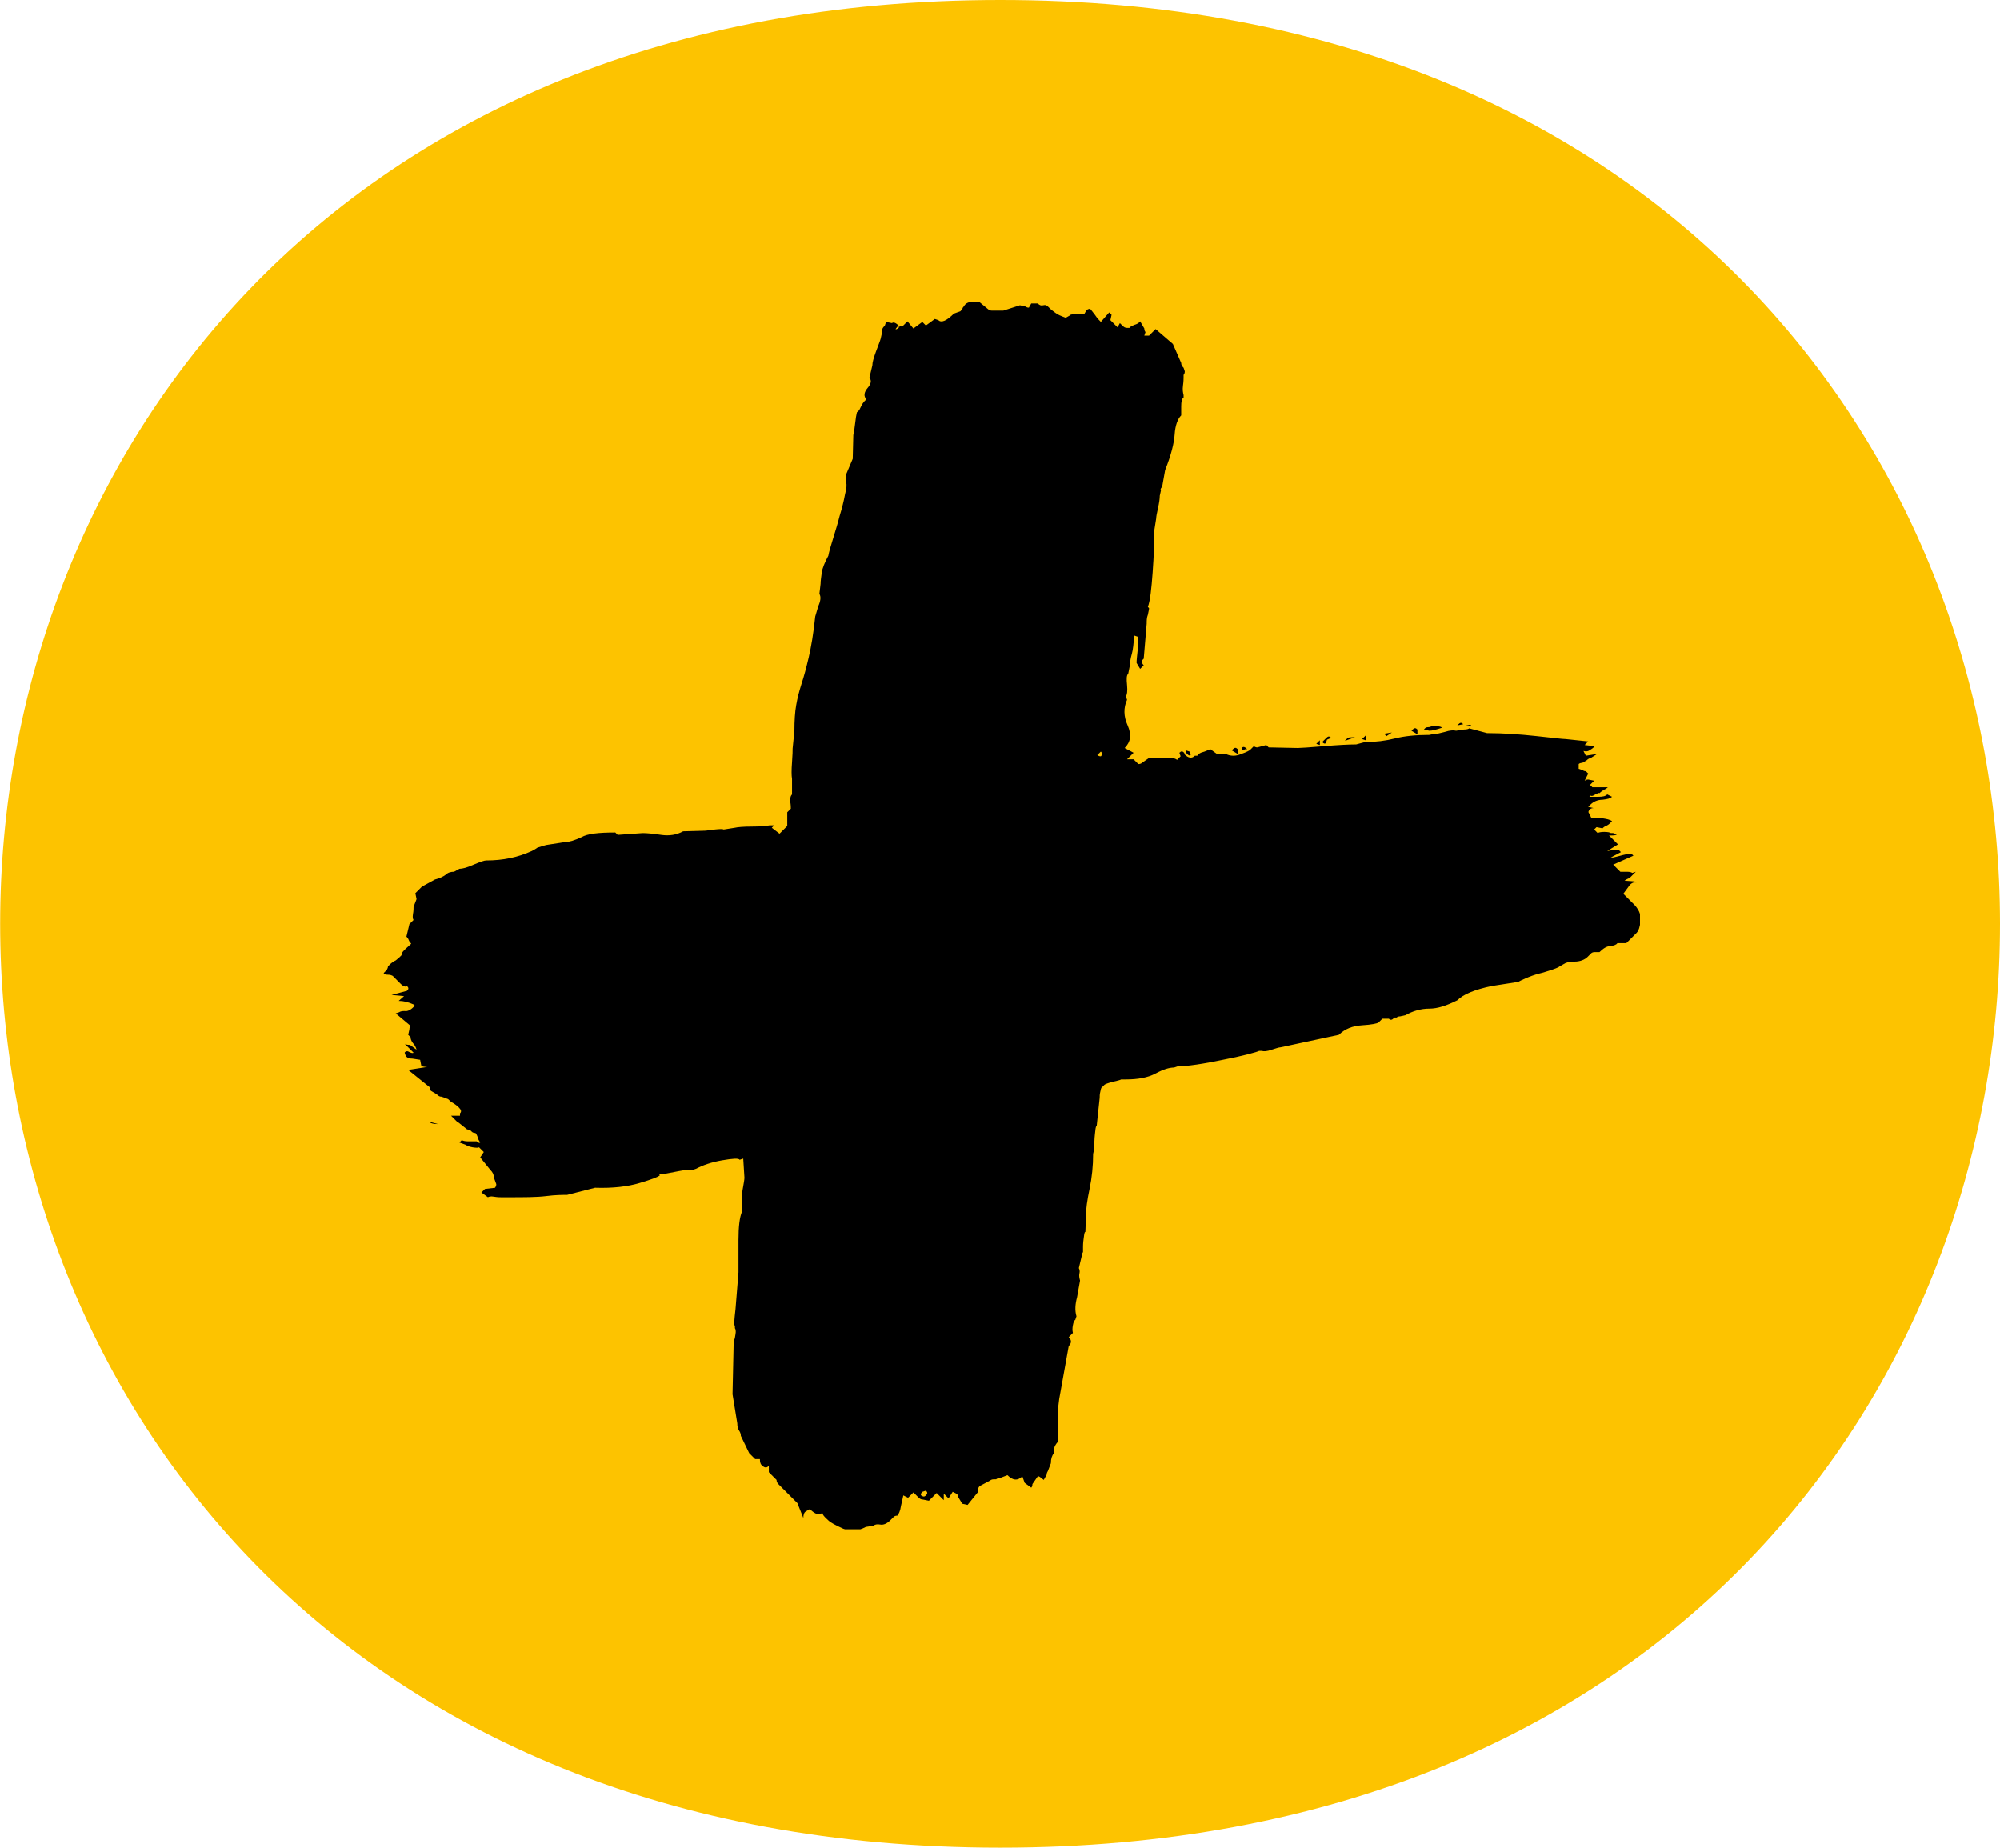
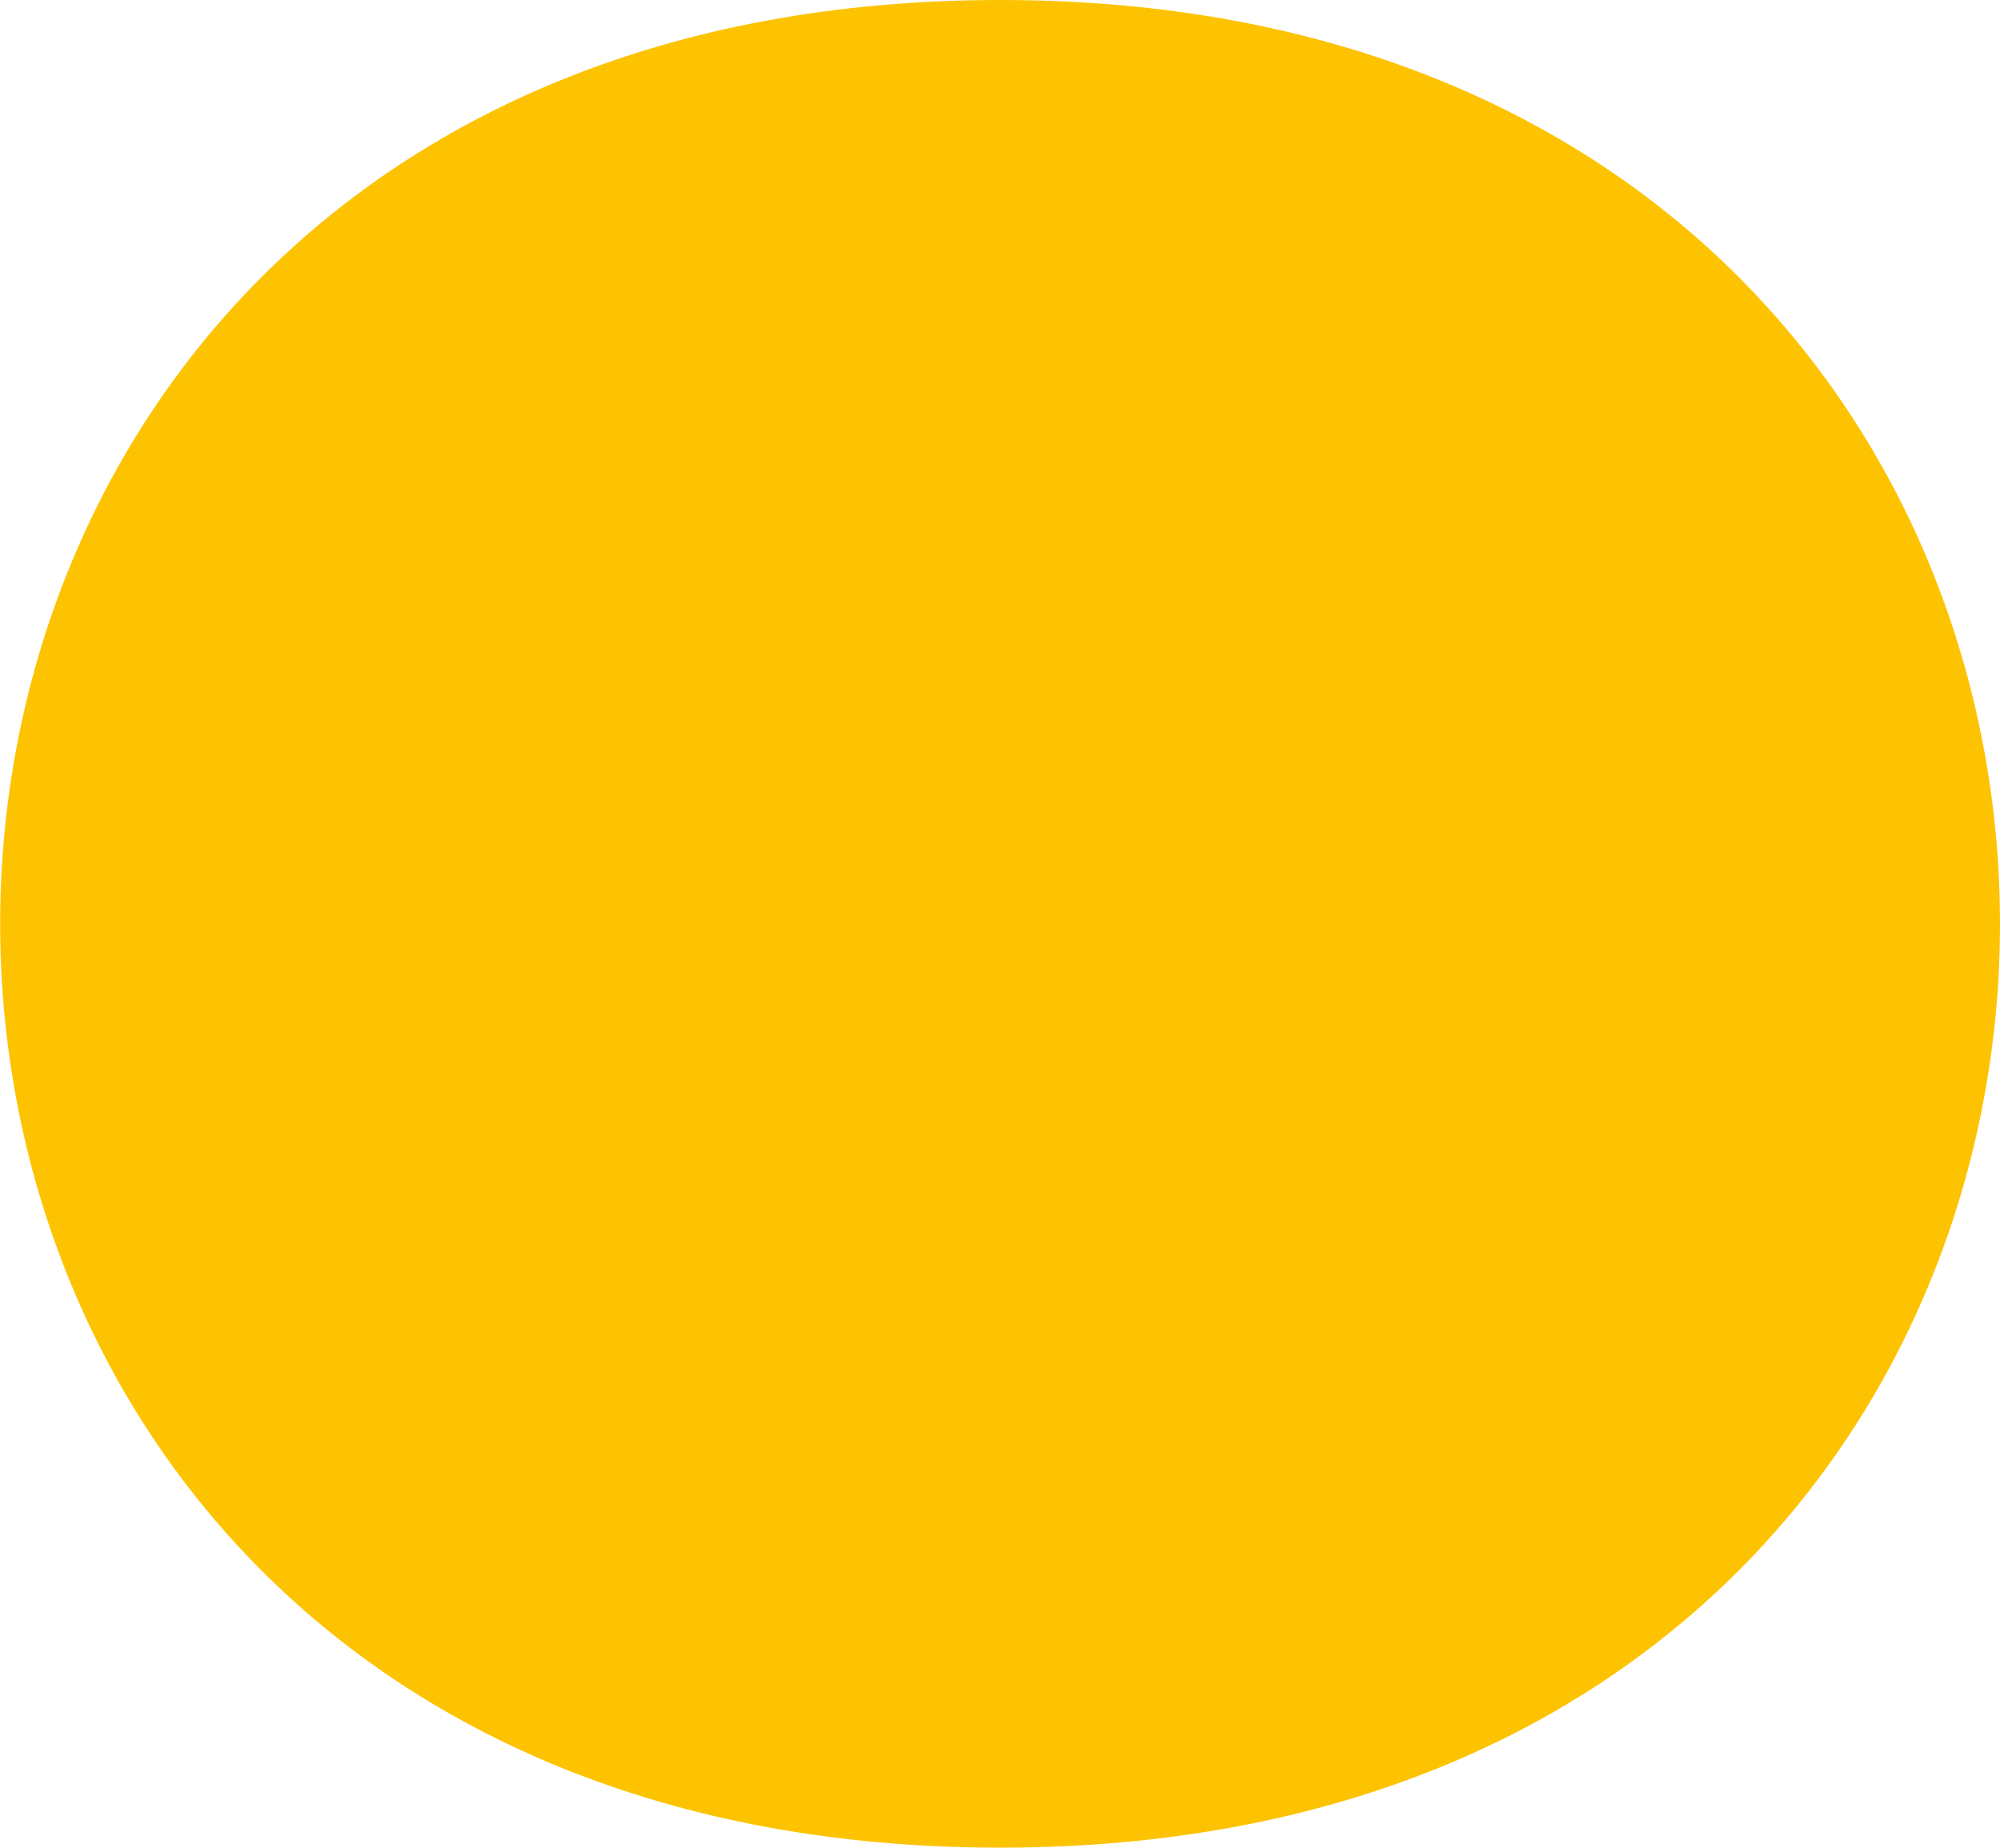
<svg xmlns="http://www.w3.org/2000/svg" xmlns:xlink="http://www.w3.org/1999/xlink" version="1.1" id="Ebene_1" x="0px" y="0px" viewBox="0 0 33.61 31.05" style="enable-background:new 0 0 33.61 31.05;" xml:space="preserve">
  <style type="text/css">
	.st0{clip-path:url(#SVGID_00000041995211739301382260000015163771714559613087_);fill:#FDC300;}
	.st1{clip-path:url(#SVGID_00000003786128920111313460000010592190898447163781_);}
</style>
  <g>
    <defs>
      <rect id="SVGID_1_" y="0" width="33.61" height="31.05" />
    </defs>
    <clipPath id="SVGID_00000054251706070910621270000007417303554354556832_">
      <use xlink:href="#SVGID_1_" style="overflow:visible;" />
    </clipPath>
    <path style="clip-path:url(#SVGID_00000054251706070910621270000007417303554354556832_);fill:#FDC300;" d="M16.81,31.05   C-5.6,31.05-5.6,0,16.81,0C39.21,0,39.21,31.05,16.81,31.05" />
  </g>
  <g>
    <defs>
      <rect id="SVGID_00000160908557603450885880000011047975985611211448_" x="6.45" y="5.07" width="21.11" height="20.63" />
    </defs>
    <clipPath id="SVGID_00000135670935575544234060000010567943949726027424_">
      <use xlink:href="#SVGID_00000160908557603450885880000011047975985611211448_" style="overflow:visible;" />
    </clipPath>
-     <path style="clip-path:url(#SVGID_00000135670935575544234060000010567943949726027424_);" d="M24.71,12.18l-0.08,0l0.1,0.02   L24.71,12.18z M7.21,18.85c0.03,0.03,0.08,0.04,0.15,0.04L7.21,18.85z M24.59,12.17c-0.03-0.03-0.05-0.03-0.08,0l-0.02,0.02   L24.59,12.17z M15.08,5.49l0.04,0c-0.04,0.04-0.06,0.05-0.07,0.04L15.08,5.49z M22.95,12.36l-0.06,0.06l0.06,0.02L22.95,12.36z    M22.18,12.44l-0.06,0.06l0.06,0.02L22.18,12.44z M20.96,12.59c-0.04-0.04-0.07-0.05-0.09-0.02l0,0.04l0.06-0.02L20.96,12.59z    M23.39,12.31l-0.13,0.02l0.04,0.04L23.39,12.31z M18.5,12.63c0.03,0.03,0.03,0.05,0,0.08c-0.03,0-0.04-0.01-0.06-0.02L18.5,12.63z    M22.77,12.39c-0.08,0-0.12,0-0.13,0.02l-0.04,0.04L22.77,12.39z M19.99,12.63l-0.06-0.02c-0.01,0.01-0.01,0.03,0.02,0.06   c0.03,0.03,0.04,0.03,0.06,0.02L19.99,12.63z M23.82,12.26c-0.03-0.03-0.05-0.03-0.08,0l-0.02,0.02l0.1,0.06L23.82,12.26z    M20.8,12.59c-0.03-0.03-0.05-0.03-0.08,0l-0.02,0.02l0.1,0.06L20.8,12.59z M22.37,12.4c-0.03-0.03-0.05-0.03-0.08,0l-0.07,0.07   c0.03,0.03,0.04,0.03,0.06,0.02l0.02-0.06L22.37,12.4z M15.56,25.05c0.03,0.03,0.03,0.05,0,0.08c-0.03,0.03-0.05,0.02-0.08,0   c-0.01-0.01-0.01-0.03,0.02-0.06L15.56,25.05z M24.14,12.2l-0.08,0c-0.01,0.01-0.03,0.02-0.06,0.02c-0.03,0-0.05,0.01-0.07,0.04   l0.09,0.02c0.05,0,0.12-0.02,0.21-0.05C24.22,12.21,24.19,12.21,24.14,12.2 M19.9,12.65c-0.03-0.03-0.05-0.03-0.08,0l0.02,0.06   l-0.06,0.06c-0.03-0.03-0.1-0.04-0.22-0.03c-0.12,0.01-0.2,0-0.24-0.01l-0.13,0.09c-0.01,0.01-0.03,0.02-0.06,0.02l-0.08-0.08   l-0.11,0l0.11-0.11l-0.15-0.08c0.1-0.1,0.12-0.22,0.05-0.38c-0.07-0.15-0.07-0.3-0.01-0.43l-0.02-0.06   c0.02-0.02,0.03-0.09,0.02-0.19c-0.01-0.1-0.01-0.16,0.02-0.19l0.03-0.15c0-0.05,0.01-0.11,0.03-0.18   c0.02-0.07,0.03-0.17,0.04-0.31l0.06,0.02c0.01,0.04,0.01,0.11,0,0.21c-0.01,0.1-0.02,0.18-0.02,0.23l0.06,0.1l0.06-0.06   c-0.04-0.04-0.04-0.08,0-0.11l0.05-0.59c0-0.05,0-0.1,0.02-0.15c0.01-0.05,0.02-0.09,0.02-0.11l-0.02-0.02   c0.04-0.11,0.06-0.31,0.08-0.58c0.02-0.28,0.03-0.52,0.03-0.72l0.03-0.19c0-0.03,0.01-0.08,0.03-0.17   c0.02-0.09,0.03-0.16,0.03-0.21l0.02-0.09c-0.01-0.01-0.01-0.03,0.02-0.06l0.05-0.28c0.1-0.25,0.15-0.45,0.16-0.6   c0.01-0.15,0.05-0.26,0.11-0.32l0-0.15c0-0.08,0.01-0.13,0.04-0.15l0-0.04c-0.01-0.04-0.02-0.09-0.01-0.16   c0.01-0.07,0.01-0.12,0.01-0.14l0-0.04c0.01-0.01,0.02-0.03,0.02-0.06l-0.02-0.06c-0.03-0.03-0.04-0.05-0.04-0.08l-0.14-0.32   l-0.29-0.25l-0.11,0.11l-0.08,0l0.02-0.06c-0.01-0.01-0.02-0.03-0.02-0.06L19.16,5.4c-0.02,0.03-0.06,0.05-0.1,0.06   c-0.04,0.02-0.07,0.03-0.08,0.05l-0.04,0c-0.03,0-0.05-0.01-0.08-0.04l-0.04-0.04l-0.04,0.07l-0.12-0.12l0.02-0.09l-0.04-0.04   L18.5,5.41c-0.03-0.03-0.06-0.06-0.1-0.12c-0.04-0.05-0.06-0.08-0.08-0.1c-0.03,0-0.04,0.01-0.06,0.02l-0.04,0.07l-0.11,0   c-0.08,0-0.12,0-0.13,0.02l-0.07,0.04c-0.08-0.03-0.13-0.05-0.17-0.08c-0.04-0.03-0.07-0.05-0.1-0.08l-0.02-0.02   c-0.03-0.03-0.05-0.04-0.09-0.03c-0.03,0.01-0.06,0-0.09-0.03l-0.11,0l-0.04,0.07c-0.03,0-0.04-0.01-0.06-0.02l-0.09-0.02   l-0.28,0.09l-0.19,0c-0.03,0-0.04-0.01-0.06-0.02l-0.17-0.14c-0.01-0.01-0.03-0.01-0.06,0.02l-0.08,0c-0.03,0-0.04,0.01-0.06,0.02   c-0.03,0.02-0.04,0.05-0.06,0.07c-0.01,0.03-0.02,0.04-0.04,0.06l-0.11,0.04c-0.12,0.12-0.21,0.16-0.26,0.11l-0.06-0.02l-0.15,0.11   l-0.06-0.06l-0.15,0.11L15.25,5.4l-0.09,0.09L15.1,5.47c-0.05-0.05-0.09-0.06-0.11-0.04l-0.1-0.02l-0.02,0.06   c-0.04,0.04-0.06,0.08-0.05,0.13L14.8,5.69c-0.01,0.04-0.04,0.11-0.08,0.22c-0.04,0.11-0.06,0.18-0.06,0.23l-0.05,0.21   c0.04,0.04,0.03,0.1-0.03,0.17c-0.06,0.07-0.07,0.14-0.02,0.19l-0.04,0.04c-0.01,0.01-0.03,0.04-0.05,0.08   c-0.02,0.04-0.03,0.07-0.05,0.08l-0.02,0.02c-0.01,0.04-0.02,0.1-0.03,0.19c-0.01,0.09-0.02,0.15-0.03,0.19l-0.01,0.4l-0.11,0.26   l0,0.15c0.01,0.01,0.01,0.08-0.02,0.19c-0.02,0.11-0.05,0.23-0.09,0.36C14.08,8.79,14.04,8.92,14,9.05   c-0.04,0.13-0.07,0.23-0.08,0.29c-0.06,0.11-0.1,0.21-0.11,0.28c-0.01,0.08-0.02,0.14-0.02,0.19l-0.02,0.17   c0.03,0.05,0.02,0.12-0.02,0.21l-0.05,0.17c-0.03,0.29-0.07,0.52-0.11,0.69c-0.04,0.17-0.08,0.32-0.12,0.44   c-0.04,0.13-0.07,0.24-0.09,0.36c-0.02,0.11-0.03,0.26-0.03,0.43l-0.03,0.3c0,0.03,0,0.1-0.01,0.23c-0.01,0.13-0.01,0.22,0,0.28   l0,0.26c-0.03,0.03-0.03,0.07-0.03,0.12c0.01,0.06,0.01,0.1,0.01,0.12l-0.06,0.06l0,0.23l-0.13,0.13l-0.13-0.1l0.04-0.04l-0.08,0   c-0.04,0.01-0.14,0.02-0.29,0.02s-0.25,0.01-0.29,0.02l-0.19,0.03c-0.01-0.01-0.06-0.01-0.15,0c-0.09,0.01-0.14,0.02-0.17,0.02   l-0.36,0.01c-0.11,0.06-0.23,0.08-0.37,0.06c-0.13-0.02-0.24-0.03-0.31-0.03l-0.42,0.03l-0.04-0.04c-0.28,0-0.47,0.02-0.57,0.08   c-0.11,0.05-0.2,0.08-0.27,0.08l-0.32,0.05c-0.04,0.01-0.07,0.02-0.1,0.03c-0.03,0.01-0.05,0.01-0.07,0.03l-0.07,0.04   c-0.24,0.11-0.49,0.16-0.77,0.16c-0.03,0-0.09,0.02-0.21,0.07c-0.11,0.05-0.19,0.07-0.24,0.07l-0.09,0.05   c-0.05,0-0.1,0.01-0.14,0.05c-0.04,0.03-0.1,0.06-0.18,0.08L7.09,14.9l-0.11,0.11L7,15.11l-0.05,0.13c0,0.03,0,0.07-0.01,0.12   c-0.01,0.06,0,0.09,0.01,0.1l-0.07,0.07l-0.05,0.21c0.01,0.01,0.03,0.03,0.04,0.06c0.01,0.03,0.03,0.04,0.04,0.06L6.8,15.96   c-0.04,0.04-0.06,0.07-0.05,0.09l-0.04,0.04c-0.03,0.02-0.05,0.05-0.08,0.06c-0.03,0.02-0.05,0.03-0.07,0.05l-0.04,0.04   c0,0.02-0.01,0.04-0.02,0.06l-0.06,0.06c0.01,0.01,0.04,0.02,0.08,0.02c0.04,0,0.06,0.01,0.08,0.02l0.13,0.13   c0.05,0.05,0.09,0.06,0.11,0.04c0.03,0.03,0.03,0.05,0,0.08l-0.26,0.07l0.21,0.02L6.7,16.82c0.08,0,0.16,0.02,0.25,0.06l0.02,0.02   C6.91,16.97,6.85,17,6.8,16.99c-0.05,0-0.08,0.01-0.09,0.02l-0.06,0.02l0.25,0.21c-0.01,0.01-0.02,0.03-0.02,0.06l-0.02,0.09   l0.04,0.04c0,0.03,0.01,0.06,0.04,0.1C6.97,17.56,6.99,17.6,7,17.64l-0.11-0.08c-0.05,0-0.08-0.01-0.09-0.02l0.15,0.15   c-0.01,0.01-0.03,0.01-0.07-0.01c-0.03-0.02-0.06-0.02-0.08,0.01l0.02,0.06c0.03,0.03,0.06,0.04,0.11,0.04l0.13,0.02l0.02,0.1   c0.01,0.01,0.04,0.02,0.1,0.02l-0.32,0.05l0.36,0.29c0,0.03,0.01,0.04,0.02,0.06l0.1,0.06c0.03,0.03,0.05,0.04,0.08,0.04l0.11,0.04   c0.03,0.03,0.05,0.05,0.09,0.07c0.03,0.02,0.06,0.04,0.09,0.07c0.04,0.04,0.05,0.07,0.02,0.1l0,0.04l-0.15,0l0.1,0.1   c0.01,0.01,0.03,0.02,0.06,0.02L7.7,18.86l0.15,0.12c0.02,0,0.04,0.01,0.06,0.02l0.02,0.02c0.01,0.01,0.03,0.02,0.06,0.02   c0.01,0.01,0.03,0.04,0.04,0.08c0.01,0.04,0.03,0.06,0.04,0.08c-0.01,0.01-0.03,0.01-0.06-0.02l-0.15,0c-0.05,0-0.08-0.01-0.1-0.02   l-0.04,0.04l0.11,0.04c0.01,0.01,0.05,0.03,0.11,0.04c0.06,0.01,0.1,0.01,0.11,0l0.08,0.08l-0.06,0.09l0.17,0.21   c0.04,0.04,0.06,0.08,0.06,0.13l0.04,0.11c0,0.03-0.01,0.04-0.02,0.06l-0.17,0.02l-0.06,0.06l0.11,0.08   c0.01-0.01,0.05-0.02,0.1-0.01c0.06,0.01,0.1,0.01,0.12,0.01l0.11,0c0.28,0,0.49,0,0.65-0.02c0.16-0.02,0.27-0.02,0.35-0.02   l0.47-0.12c0.3,0.01,0.55-0.02,0.75-0.08c0.2-0.06,0.31-0.1,0.34-0.13l-0.02-0.02l0.08,0c0.06-0.01,0.15-0.03,0.26-0.05   c0.11-0.02,0.19-0.03,0.23-0.02l0.06-0.02c0.11-0.06,0.26-0.11,0.43-0.14c0.18-0.03,0.28-0.04,0.3-0.01l0.06-0.02l0.02,0.32   c0,0.03-0.01,0.09-0.03,0.2c-0.02,0.11-0.02,0.18-0.01,0.22l0,0.15c-0.04,0.09-0.06,0.25-0.06,0.48c0,0.23,0,0.41,0,0.54   l-0.05,0.62c-0.02,0.18-0.03,0.27-0.01,0.28l0,0.04c0.01,0.01,0.02,0.05,0.01,0.1c-0.01,0.06-0.01,0.09-0.03,0.1l-0.02,0.91   l0.08,0.49c0,0.05,0.01,0.09,0.03,0.12c0.02,0.03,0.03,0.06,0.03,0.09l0.14,0.29l0.1,0.1l0.08,0c0,0.05,0.01,0.09,0.04,0.11   c0.04,0.04,0.08,0.04,0.11,0l0,0.11l0.13,0.13c0,0.03,0.01,0.04,0.02,0.06l0.33,0.33l0.1,0.25c0-0.05,0.01-0.09,0.04-0.11   l0.07-0.04c0.09,0.09,0.16,0.11,0.21,0.06c0,0.03,0.03,0.07,0.1,0.13c0.04,0.04,0.12,0.08,0.25,0.14c0.13,0.05,0.25,0.04,0.38-0.03   l0.13-0.02c0.02-0.02,0.06-0.03,0.11-0.02c0.05,0.01,0.11-0.01,0.17-0.07l0.06-0.06c0.01-0.01,0.03-0.02,0.06-0.02   c0.02-0.02,0.05-0.08,0.06-0.16c0.02-0.08,0.03-0.14,0.04-0.18l0.08,0.04l0.09-0.09l0.08,0.08c0.03,0.03,0.05,0.04,0.08,0.04   l0.1,0.02l0.13-0.13l0.12,0.12l0-0.11l0.08,0.08l0.07-0.11l0.08,0.04c0,0.03,0.01,0.04,0.02,0.06l0.06,0.1l0.09,0.02l0.17-0.21   c0-0.05,0.01-0.09,0.04-0.11l0.17-0.09c0.01-0.01,0.03-0.02,0.06-0.02l0.04,0c0.01-0.01,0.03-0.02,0.06-0.02l0.13-0.05   c0.09,0.09,0.17,0.1,0.25,0.02l0.04,0.11L17.33,25c0.01-0.01,0.02-0.03,0.02-0.06l0.09-0.13c0.01-0.01,0.04,0.01,0.1,0.06   l0.05-0.09c0-0.03,0.01-0.04,0.02-0.06l0.05-0.13c0-0.08,0.02-0.13,0.05-0.17l0-0.04c0-0.05,0.02-0.09,0.05-0.13l0.02-0.02   c0-0.23,0-0.39,0-0.48c0-0.09,0.01-0.17,0.02-0.24l0.16-0.89c0.05-0.05,0.05-0.1,0-0.15l0.07-0.07c-0.01-0.04-0.01-0.08,0-0.13   c0.01-0.05,0.02-0.08,0.04-0.09l0.02-0.06c-0.03-0.1-0.02-0.21,0.01-0.32l0.05-0.28c-0.01-0.04-0.02-0.08-0.01-0.12   c0.01-0.04,0-0.07-0.01-0.09l0.05-0.21c0-0.03,0.01-0.04,0.02-0.06l0-0.08c0-0.02,0-0.07,0.01-0.14c0.01-0.07,0.01-0.11,0.03-0.12   l0.01-0.28c0-0.1,0.02-0.25,0.06-0.44c0.04-0.19,0.06-0.39,0.06-0.59l0.02-0.09c0-0.08,0-0.15,0.01-0.24   c0.01-0.08,0.01-0.13,0.03-0.14l0.05-0.47c0-0.03,0-0.06,0.01-0.1c0.01-0.04,0.01-0.07,0.03-0.08l0.04-0.04   c0.01-0.01,0.06-0.03,0.14-0.05c0.08-0.02,0.13-0.03,0.14-0.04l0.08,0c0.2,0,0.37-0.03,0.5-0.1c0.13-0.07,0.23-0.1,0.31-0.1   l0.06-0.02c0.08,0,0.18-0.01,0.32-0.03c0.14-0.02,0.29-0.05,0.44-0.08c0.16-0.03,0.29-0.06,0.41-0.09c0.12-0.03,0.18-0.05,0.2-0.06   l0.04,0c0.04,0.01,0.09,0.01,0.17-0.02c0.07-0.02,0.12-0.04,0.15-0.04l0.98-0.21c0.1-0.1,0.23-0.15,0.39-0.16   c0.16-0.01,0.26-0.03,0.28-0.05l0.06-0.06l0.11,0c0.03,0.03,0.06,0.02,0.09-0.02l0.04,0c0.01-0.01,0.03-0.02,0.06-0.02l0.09-0.02   c0.12-0.07,0.26-0.11,0.4-0.11c0.14,0,0.29-0.05,0.47-0.14c0.1-0.1,0.29-0.18,0.58-0.24l0.45-0.07c0.01-0.01,0.05-0.03,0.12-0.06   c0.07-0.03,0.15-0.06,0.23-0.08c0.09-0.02,0.16-0.05,0.23-0.07c0.06-0.02,0.1-0.04,0.11-0.05l0.07-0.04   c0.03-0.02,0.08-0.04,0.18-0.04c0.09,0,0.17-0.03,0.22-0.08l0.06-0.06c0.01-0.01,0.03-0.02,0.06-0.02l0.08,0   c0.06-0.06,0.12-0.1,0.18-0.1c0.06-0.01,0.1-0.02,0.12-0.05l0.15,0l0.17-0.17c0.04-0.04,0.06-0.11,0.07-0.21   c0.01-0.1-0.03-0.2-0.14-0.3l-0.15-0.15l0.11-0.15c0.02-0.02,0.05-0.04,0.07-0.04l0.04,0c-0.01-0.01-0.03-0.02-0.06-0.02L27.3,14.8   c0.01-0.01,0.03-0.02,0.05-0.03c0.02-0.01,0.03-0.01,0.05-0.03l0.09-0.09l-0.06,0.02c-0.01-0.01-0.04-0.02-0.09-0.02l-0.11,0   l-0.12-0.12l0.34-0.15l-0.02-0.02c-0.04-0.01-0.09-0.01-0.16,0.01c-0.07,0.02-0.12,0.03-0.16,0.04l-0.04,0l0.17-0.09l-0.04-0.04   c-0.03,0-0.07,0-0.12,0.01c-0.06,0.01-0.09,0.01-0.1,0.03l0.21-0.13l-0.15-0.15c0.08,0,0.12,0,0.13-0.02   c-0.03,0-0.04-0.01-0.06-0.02l-0.04,0c-0.01-0.01-0.05-0.02-0.11-0.02c-0.06,0-0.1,0.01-0.11,0.02l-0.06-0.06l0.04-0.04l0.1,0.02   c0.01-0.01,0.03-0.03,0.06-0.04c0.02-0.01,0.04-0.02,0.06-0.04l0.04-0.04c-0.01-0.01-0.05-0.03-0.11-0.04   c-0.06-0.01-0.11-0.02-0.13-0.02l-0.11,0l-0.04-0.08c-0.01-0.01-0.01-0.03,0.02-0.06c0.01-0.01,0.03-0.02,0.06-0.02l-0.09-0.02   l0.04-0.04c0.05-0.05,0.12-0.08,0.2-0.08c0.08-0.01,0.13-0.02,0.16-0.05l-0.08-0.04c-0.03,0.03-0.07,0.04-0.15,0.04l-0.15,0   l0.02-0.02c0.01,0.01,0.04,0.01,0.08-0.02c0.04-0.02,0.06-0.03,0.07-0.02l0.02-0.02c0.01-0.01,0.03-0.02,0.06-0.04   c0.02-0.01,0.04-0.02,0.06-0.04l-0.26,0l-0.04-0.04l0.07-0.07l-0.1-0.02c-0.03,0-0.04,0.01-0.06,0.02L26.69,13l-0.04-0.04   c-0.03,0-0.04-0.01-0.06-0.02l-0.06-0.02l0-0.08c0.01-0.01,0.03-0.02,0.06-0.02l0.07-0.04c0.02-0.02,0.05-0.04,0.07-0.04l0.11-0.07   l-0.19,0.03l-0.04-0.08c0.04,0.01,0.07,0.01,0.1-0.01c0.03-0.02,0.05-0.03,0.07-0.05l0.02-0.02l-0.17-0.02l0.06-0.06l-0.38-0.04   c-0.05,0-0.21-0.02-0.49-0.05s-0.55-0.05-0.83-0.05l-0.3-0.08c-0.01,0.01-0.04,0.02-0.09,0.02l-0.13,0.02   c-0.04-0.01-0.1-0.01-0.19,0.02c-0.09,0.02-0.14,0.04-0.17,0.03l-0.09,0.02c-0.23,0-0.42,0.02-0.58,0.06   c-0.16,0.04-0.32,0.06-0.5,0.06l-0.15,0.04c-0.13,0-0.31,0.01-0.55,0.03c-0.24,0.02-0.38,0.03-0.43,0.03l-0.49-0.01l-0.04-0.04   l-0.15,0.04c-0.03,0-0.04-0.01-0.06-0.02l-0.06,0.06c-0.01,0.01-0.06,0.04-0.15,0.07c-0.09,0.04-0.18,0.04-0.26,0l-0.15,0   l-0.11-0.08c-0.05,0.02-0.09,0.04-0.13,0.05c-0.04,0.01-0.07,0.03-0.09,0.06l-0.04,0c-0.05,0.05-0.11,0.04-0.17-0.02L19.9,12.65z" />
  </g>
</svg>